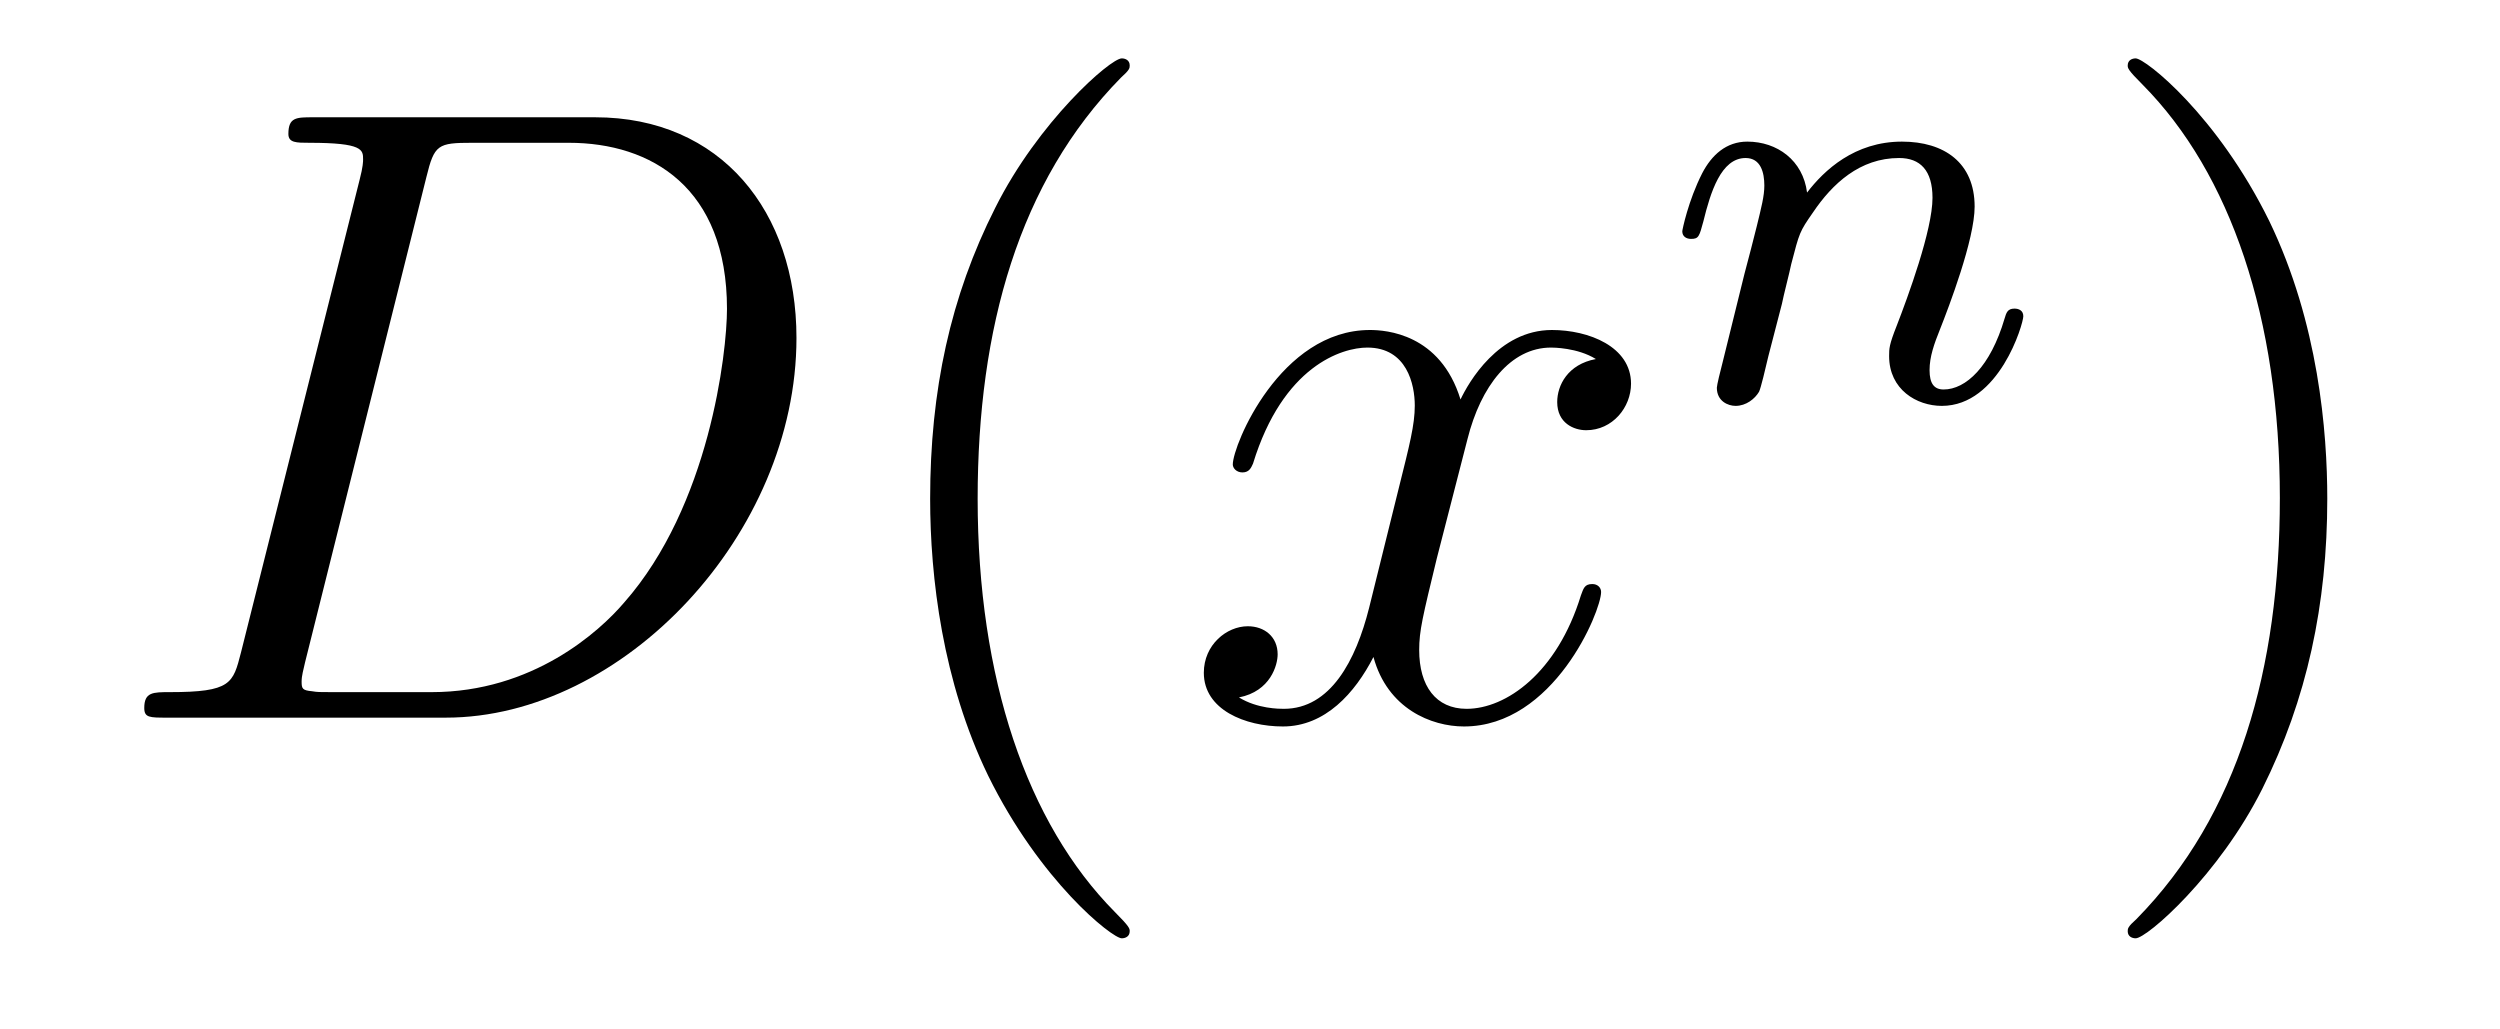
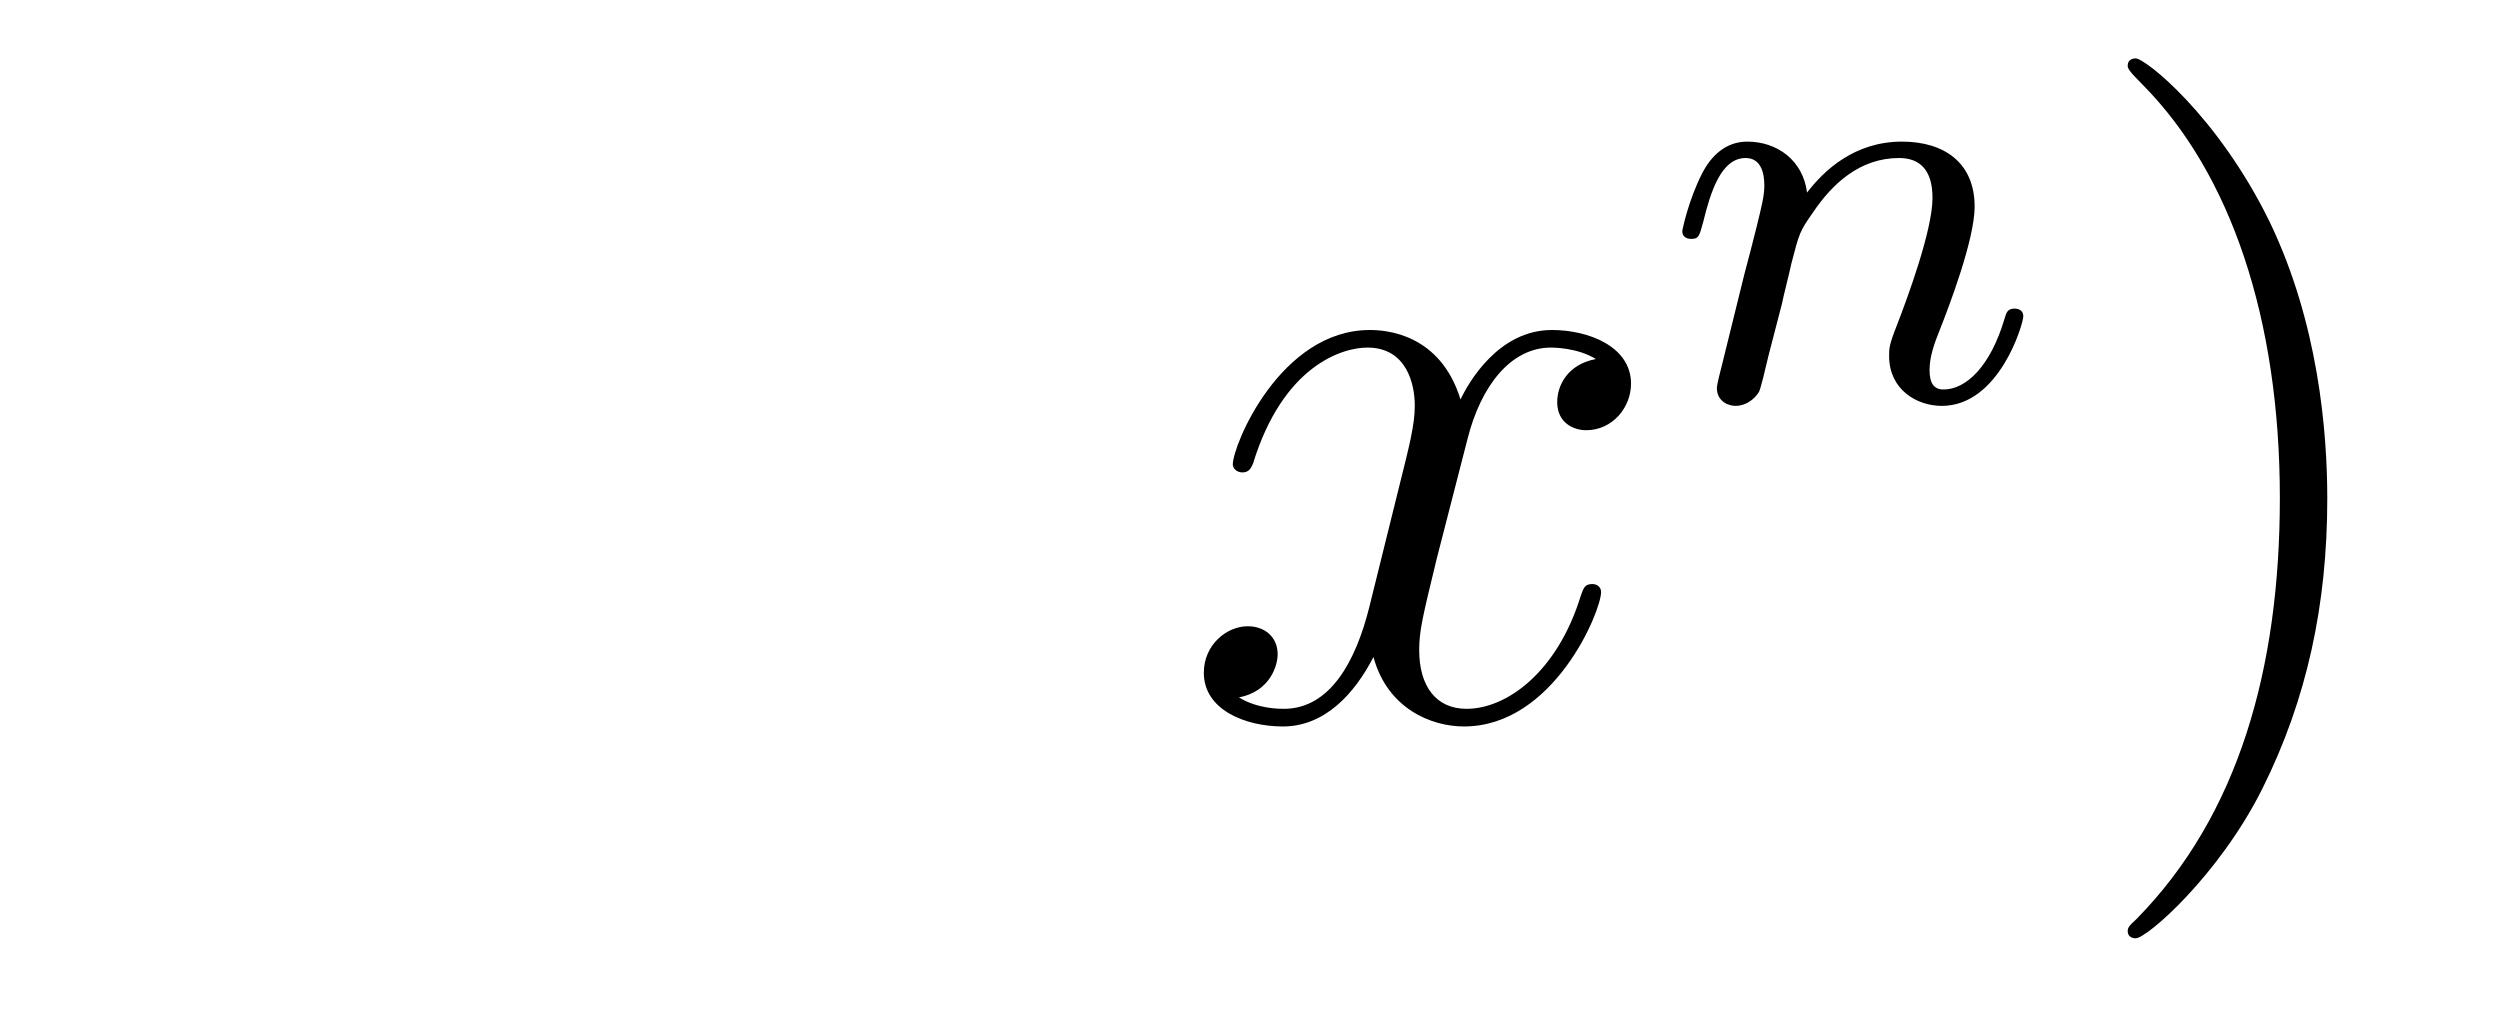
<svg xmlns="http://www.w3.org/2000/svg" version="1.1" width="34pt" height="14pt" viewBox="0 -14 34 14">
  <g id="page1">
    <g transform="matrix(1 0 0 -1 -127 650)">
-       <path d="M130.277 655.125C130.169 654.706 130.145 654.587 129.308 654.587C129.081 654.587 128.962 654.587 128.962 654.372C128.962 654.24 129.033 654.24 129.273 654.24H133.062C135.477 654.24 137.832 656.738 137.832 659.404C137.832 661.126 136.804 662.405 135.094 662.405H131.257C131.03 662.405 130.922 662.405 130.922 662.178C130.922 662.058 131.03 662.058 131.209 662.058C131.938 662.058 131.938 661.962 131.938 661.831C131.938 661.807 131.938 661.735 131.891 661.556L130.277 655.125ZM132.799 661.592C132.907 662.034 132.954 662.058 133.421 662.058H134.736C135.859 662.058 136.887 661.448 136.887 659.799C136.887 659.201 136.648 657.121 135.489 655.806C135.154 655.412 134.246 654.587 132.871 654.587H131.508C131.341 654.587 131.317 654.587 131.245 654.599C131.113 654.611 131.102 654.634 131.102 654.73C131.102 654.814 131.126 654.886 131.149 654.993L132.799 661.592Z" />
-       <path d="M142.364 651.335C142.364 651.371 142.364 651.395 142.161 651.598C140.965 652.806 140.296 654.778 140.296 657.217C140.296 659.536 140.858 661.532 142.244 662.943C142.364 663.05 142.364 663.074 142.364 663.11C142.364 663.182 142.304 663.206 142.256 663.206C142.101 663.206 141.121 662.345 140.535 661.173C139.925 659.966 139.65 658.687 139.65 657.217C139.65 656.152 139.818 654.73 140.439 653.451C141.144 652.017 142.125 651.239 142.256 651.239C142.304 651.239 142.364 651.263 142.364 651.335Z" />
      <path d="M148.704 659.117C148.321 659.046 148.178 658.759 148.178 658.532C148.178 658.245 148.405 658.149 148.572 658.149C148.931 658.149 149.182 658.46 149.182 658.782C149.182 659.285 148.608 659.512 148.106 659.512C147.377 659.512 146.97 658.794 146.863 658.567C146.588 659.464 145.846 659.512 145.631 659.512C144.412 659.512 143.766 657.946 143.766 657.683C143.766 657.635 143.814 657.575 143.898 657.575C143.994 657.575 144.018 657.647 144.041 657.695C144.448 659.022 145.249 659.273 145.596 659.273C146.134 659.273 146.241 658.771 146.241 658.484C146.241 658.221 146.169 657.946 146.026 657.372L145.62 655.734C145.44 655.017 145.094 654.36 144.46 654.36C144.4 654.36 144.101 654.36 143.85 654.515C144.28 654.599 144.376 654.957 144.376 655.101C144.376 655.34 144.197 655.483 143.97 655.483C143.683 655.483 143.372 655.232 143.372 654.85C143.372 654.348 143.934 654.12 144.448 654.12C145.022 654.12 145.428 654.575 145.679 655.065C145.87 654.36 146.468 654.12 146.91 654.12C148.13 654.12 148.775 655.687 148.775 655.949C148.775 656.009 148.727 656.057 148.656 656.057C148.548 656.057 148.536 655.997 148.5 655.902C148.178 654.85 147.484 654.36 146.946 654.36C146.528 654.36 146.301 654.67 146.301 655.16C146.301 655.423 146.349 655.615 146.54 656.404L146.958 658.029C147.138 658.747 147.544 659.273 148.094 659.273C148.118 659.273 148.453 659.273 148.704 659.117Z" />
      <path d="M151.234 659.867C151.257 659.986 151.337 660.289 151.361 660.409C151.473 660.839 151.473 660.847 151.656 661.11C151.919 661.5 152.293 661.851 152.828 661.851C153.114 661.851 153.282 661.684 153.282 661.309C153.282 660.871 152.947 659.962 152.796 659.572C152.692 659.309 152.692 659.261 152.692 659.157C152.692 658.703 153.066 658.48 153.409 658.48C154.19 658.48 154.517 659.596 154.517 659.699C154.517 659.779 154.453 659.803 154.397 659.803C154.302 659.803 154.286 659.747 154.262 659.667C154.07 659.014 153.736 658.703 153.433 658.703C153.305 658.703 153.242 658.783 153.242 658.966C153.242 659.15 153.305 659.325 153.385 659.524C153.505 659.827 153.855 660.743 153.855 661.19C153.855 661.787 153.441 662.074 152.867 662.074C152.222 662.074 151.808 661.684 151.576 661.381C151.521 661.819 151.17 662.074 150.763 662.074C150.477 662.074 150.278 661.891 150.15 661.644C149.959 661.269 149.879 660.871 149.879 660.855C149.879 660.783 149.935 660.751 149.998 660.751C150.102 660.751 150.11 660.783 150.166 660.99C150.262 661.381 150.405 661.851 150.74 661.851C150.947 661.851 150.995 661.652 150.995 661.477C150.995 661.333 150.955 661.182 150.891 660.919C150.875 660.855 150.756 660.385 150.724 660.273L150.429 659.078C150.397 658.958 150.349 658.759 150.349 658.727C150.349 658.544 150.501 658.48 150.604 658.48C150.747 658.48 150.867 658.576 150.923 658.672C150.947 658.719 151.011 658.99 151.05 659.157L151.234 659.867Z" />
      <path d="M158.651 657.217C158.651 658.125 158.532 659.607 157.862 660.994C157.157 662.428 156.177 663.206 156.045 663.206C155.997 663.206 155.937 663.182 155.937 663.11C155.937 663.074 155.937 663.05 156.141 662.847C157.336 661.64 158.006 659.667 158.006 657.228C158.006 654.909 157.444 652.913 156.057 651.502C155.937 651.395 155.937 651.371 155.937 651.335C155.937 651.263 155.997 651.239 156.045 651.239C156.2 651.239 157.181 652.1 157.767 653.272C158.376 654.491 158.651 655.782 158.651 657.217Z" />
    </g>
  </g>
</svg>